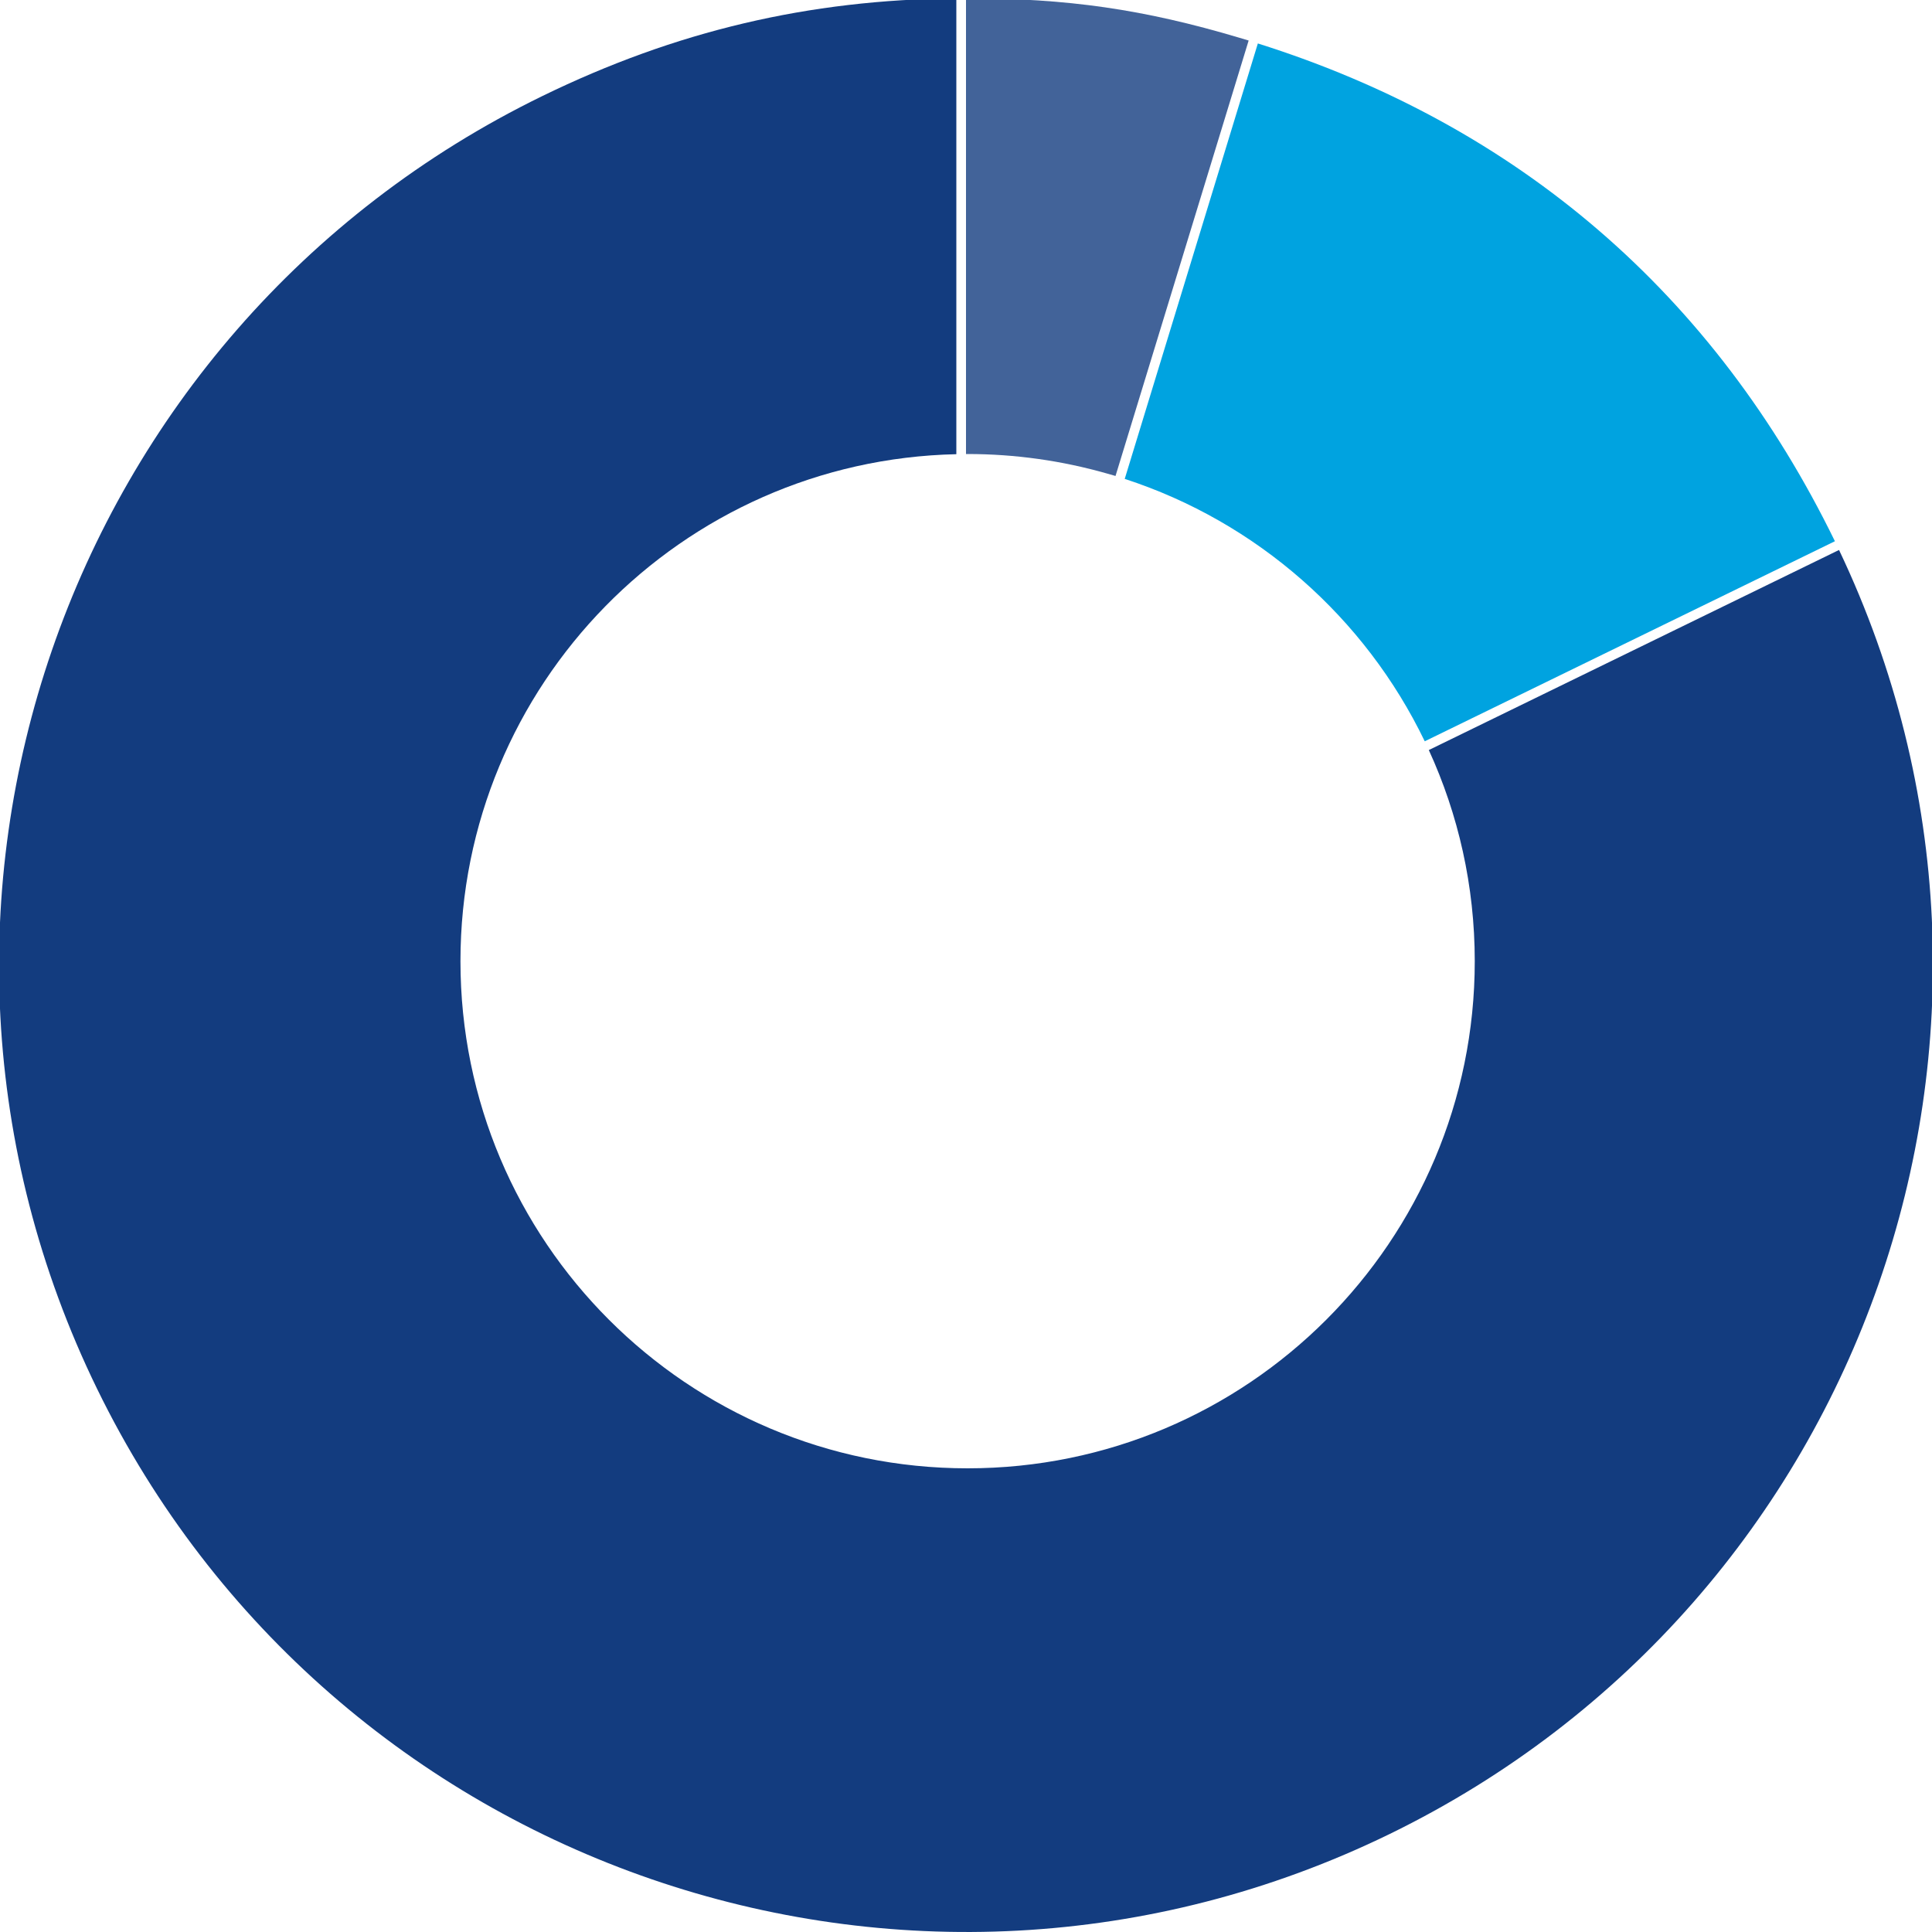
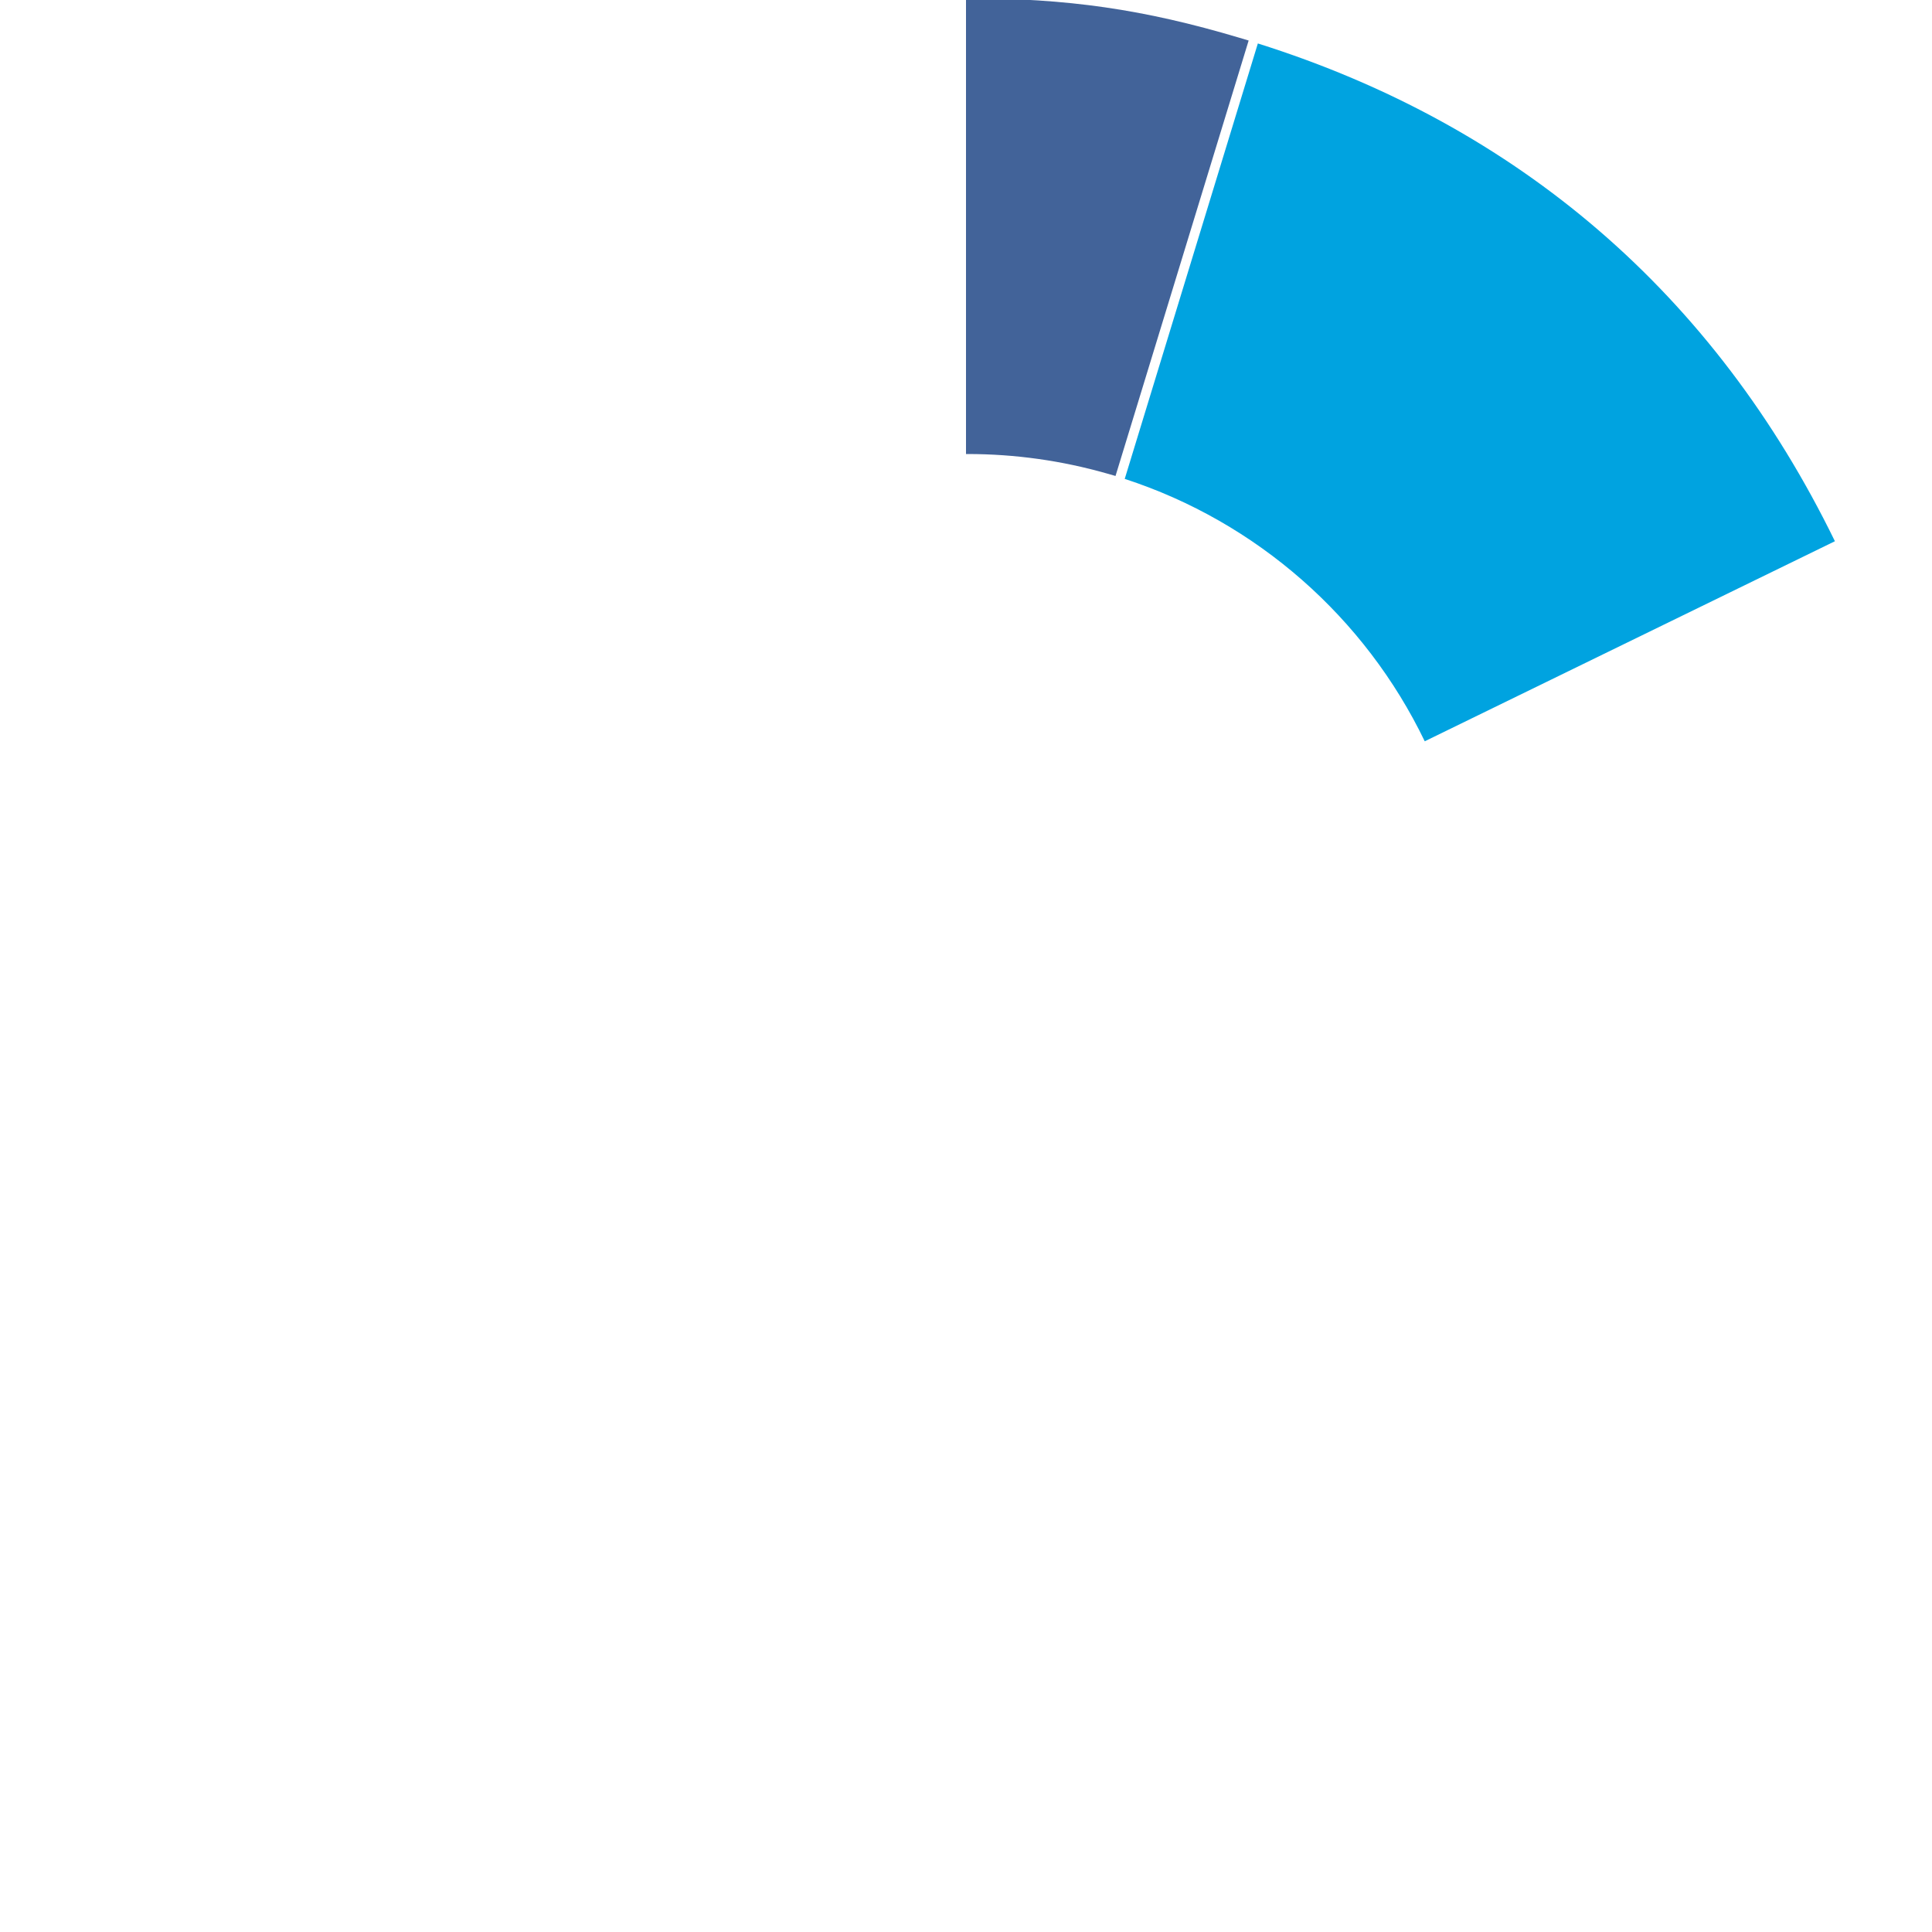
<svg xmlns="http://www.w3.org/2000/svg" version="1.1" id="Ebene_3" x="0px" y="0px" viewBox="0 0 600 600" enable-background="new 0 0 600 600" xml:space="preserve">
  <g>
-     <path fill="#133C7F" d="M571.129,170.798l-127.348,62.112l-0.05,0.024C452.886,252.898,458,275.1,458,298.5   c0,86.985-70.515,157.5-157.5,157.5S143,385.485,143,298.5c0-85.814,68.633-155.583,154-157.446v-0.047V-0.516   C251.114-0.109,209.81,9.646,168.386,29.85C19.353,102.538-42.536,282.279,30.152,431.312s252.429,210.923,401.462,138.234   C579.745,497.298,641.761,319.293,571.129,170.798z" />
    <path fill="#00A3E0" d="M349.294,148.725c41.028,13.357,74.666,43.084,93.172,81.488l127.382-62.128   c-37.358-76.595-98.19-129.04-179.21-154.59L349.305,148.69L349.294,148.725z" />
    <path fill="#426399" d="M384.905,11.727C355.198,2.876,331.484-0.535,300-0.535v141.542c0.167-0.001,0.333-0.006,0.5-0.006   c14.931,0,29.363,2.109,43.05,5.992c0.962,0.273,1.931,0.531,2.886,0.822l41.344-135.23   C386.809,12.287,385.863,12.012,384.905,11.727z" />
  </g>
  <g>
</g>
  <g>
</g>
  <g>
</g>
  <g>
</g>
  <g>
</g>
  <g>
</g>
  <g>
</g>
  <g>
</g>
  <g>
</g>
  <g>
</g>
  <g>
</g>
  <g>
</g>
  <g>
</g>
  <g>
</g>
  <g>
</g>
</svg>